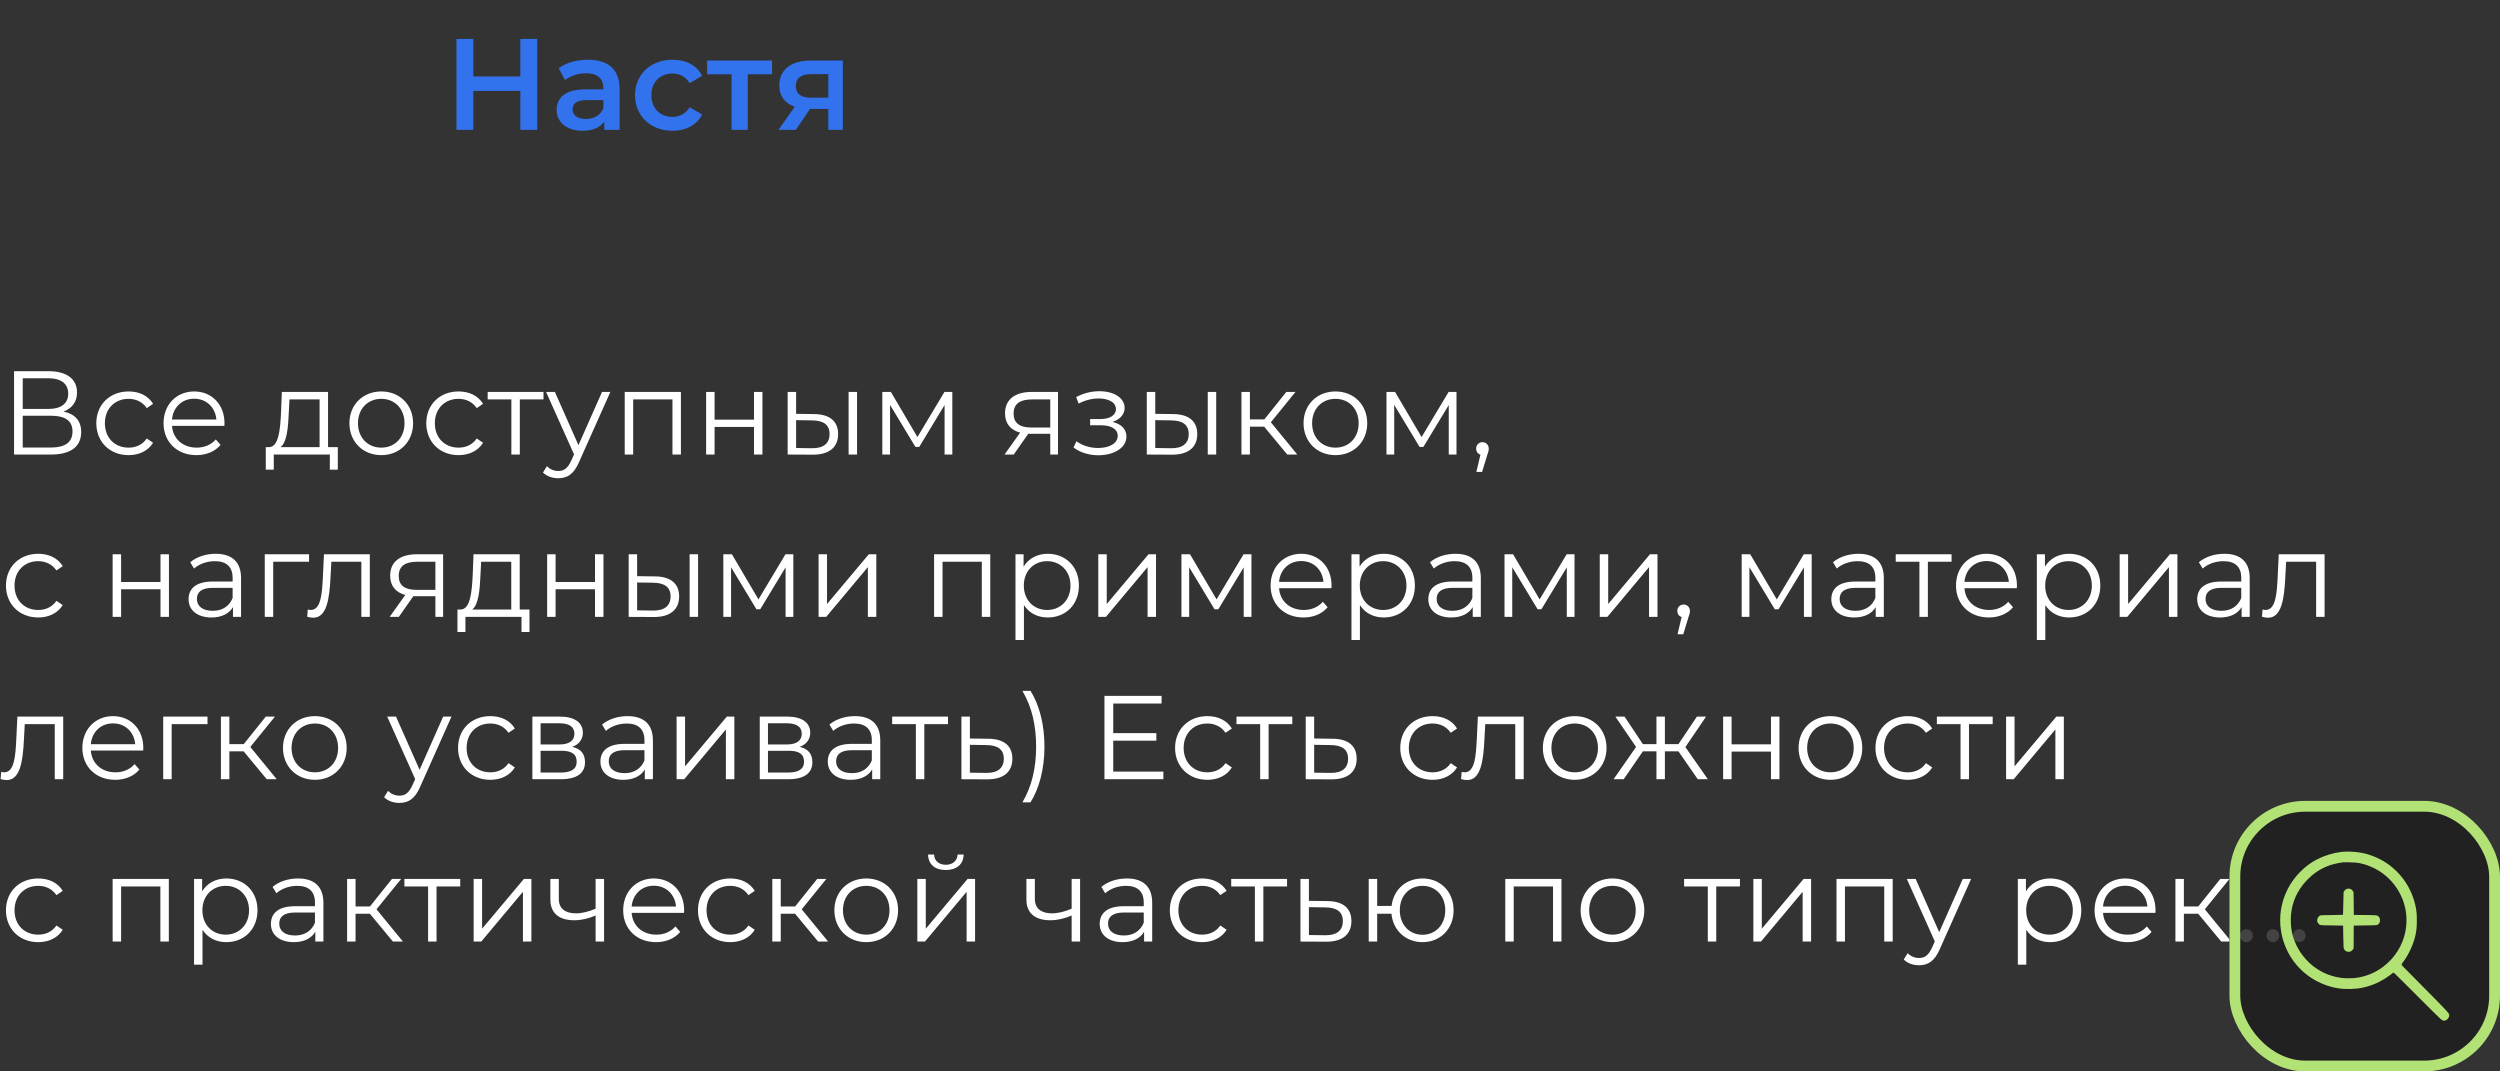
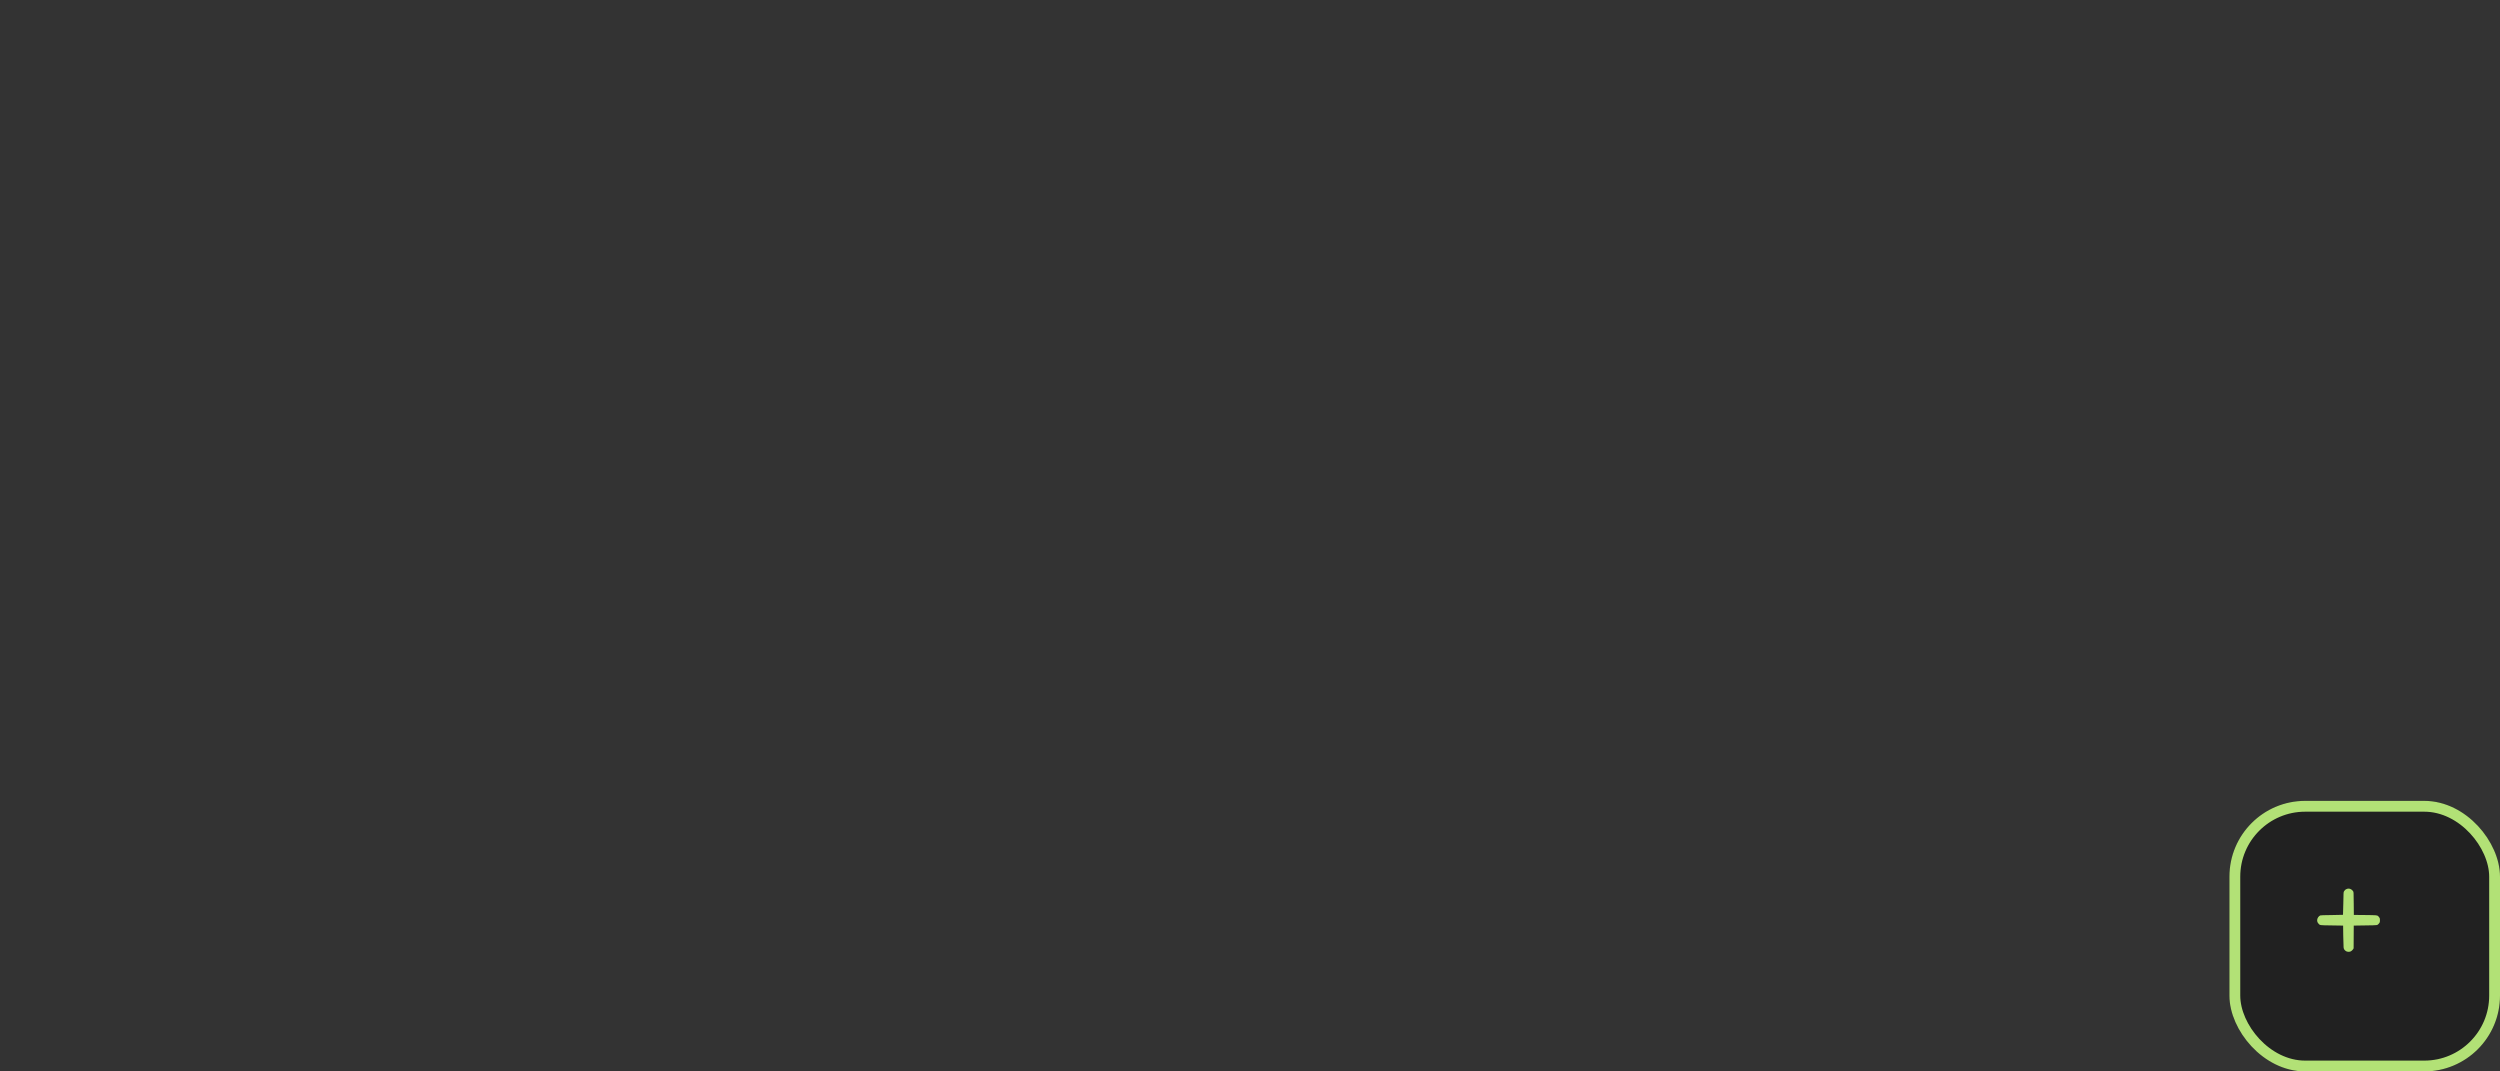
<svg xmlns="http://www.w3.org/2000/svg" width="231" height="99" viewBox="0 0 231 99" fill="none">
  <rect x="0" y="0" width="231" height="99" fill="#333333" stroke="none" />
-   <path d="M5.863 38.029C6.633 37.743 7.117 37.16 7.117 36.269C7.117 34.982 6.116 34.3 4.499 34.3H1.298V42H4.708C6.567 42 7.502 41.241 7.502 39.921C7.502 38.898 6.941 38.249 5.863 38.029ZM2.101 34.949H4.455C5.632 34.949 6.303 35.444 6.303 36.368C6.303 37.303 5.632 37.787 4.455 37.787H2.101V34.949ZM4.708 41.351H2.101V38.414H4.708C6.006 38.414 6.699 38.865 6.699 39.866C6.699 40.878 6.006 41.351 4.708 41.351ZM11.88 42.055C12.859 42.055 13.684 41.659 14.146 40.911L13.563 40.515C13.167 41.098 12.551 41.362 11.88 41.362C10.615 41.362 9.691 40.471 9.691 39.107C9.691 37.754 10.615 36.852 11.88 36.852C12.551 36.852 13.167 37.127 13.563 37.71L14.146 37.314C13.684 36.555 12.859 36.17 11.88 36.17C10.153 36.17 8.899 37.38 8.899 39.107C8.899 40.834 10.153 42.055 11.88 42.055ZM20.743 39.107C20.743 37.369 19.566 36.17 17.938 36.17C16.31 36.17 15.111 37.391 15.111 39.107C15.111 40.823 16.343 42.055 18.147 42.055C19.06 42.055 19.863 41.725 20.38 41.109L19.94 40.603C19.5 41.109 18.873 41.362 18.169 41.362C16.904 41.362 15.98 40.559 15.892 39.349H20.732C20.732 39.261 20.743 39.173 20.743 39.107ZM17.938 36.841C19.071 36.841 19.896 37.633 19.995 38.766H15.892C15.991 37.633 16.816 36.841 17.938 36.841ZM30.311 41.318V36.214H26.044L25.966 38.15C25.89 39.712 25.747 41.263 24.889 41.318H24.558V43.397H25.296V42H30.477V43.397H31.213V41.318H30.311ZM26.681 38.194L26.747 36.907H29.53V41.318H25.922C26.506 40.878 26.627 39.514 26.681 38.194ZM35.233 42.055C36.927 42.055 38.17 40.823 38.17 39.107C38.17 37.391 36.927 36.17 35.233 36.17C33.539 36.17 32.285 37.391 32.285 39.107C32.285 40.823 33.539 42.055 35.233 42.055ZM35.233 41.362C34.001 41.362 33.077 40.46 33.077 39.107C33.077 37.754 34.001 36.852 35.233 36.852C36.465 36.852 37.378 37.754 37.378 39.107C37.378 40.46 36.465 41.362 35.233 41.362ZM42.369 42.055C43.348 42.055 44.173 41.659 44.635 40.911L44.052 40.515C43.656 41.098 43.04 41.362 42.369 41.362C41.104 41.362 40.18 40.471 40.18 39.107C40.18 37.754 41.104 36.852 42.369 36.852C43.04 36.852 43.656 37.127 44.052 37.71L44.635 37.314C44.173 36.555 43.348 36.17 42.369 36.17C40.642 36.17 39.388 37.38 39.388 39.107C39.388 40.834 40.642 42.055 42.369 42.055ZM50.22 36.214H45.061V36.907H47.25V42H48.031V36.907H50.22V36.214ZM55.627 36.214L53.449 41.131L51.271 36.214H50.457L53.042 41.989L52.789 42.55C52.459 43.276 52.107 43.518 51.59 43.518C51.172 43.518 50.82 43.364 50.534 43.078L50.171 43.661C50.523 44.013 51.04 44.189 51.579 44.189C52.404 44.189 53.02 43.826 53.504 42.693L56.397 36.214H55.627ZM57.724 36.214V42H58.505V36.907H62.135V42H62.916V36.214H57.724ZM65.246 42H66.027V39.448H69.668V42H70.449V36.214H69.668V38.777H66.027V36.214H65.246V42ZM75.21 38.26L73.56 38.238V36.214H72.779V42L75.067 42.011C76.596 42.033 77.443 41.34 77.443 40.108C77.443 38.92 76.662 38.271 75.21 38.26ZM78.411 42H79.192V36.214H78.411V42ZM75.023 41.417L73.56 41.395V38.821L75.023 38.843C76.101 38.854 76.651 39.25 76.651 40.108C76.651 40.977 76.09 41.428 75.023 41.417ZM87.268 36.214L84.771 40.383L82.318 36.214H81.526V42H82.241V37.413L84.584 41.296H84.936L87.279 37.424V42H87.994V36.214H87.268ZM95.328 36.214C93.832 36.214 92.864 36.874 92.864 38.194C92.864 39.129 93.37 39.734 94.261 39.976L92.82 42H93.667L95.009 40.086H95.229H97.044V42H97.759V36.214H95.328ZM93.656 38.216C93.656 37.292 94.272 36.907 95.35 36.907H97.044V39.503H95.295C94.217 39.503 93.656 39.096 93.656 38.216ZM102.794 38.986C103.465 38.766 103.916 38.304 103.916 37.699C103.916 36.753 102.904 36.148 101.584 36.148C100.88 36.148 100.154 36.313 99.439 36.687L99.659 37.292C100.275 36.973 100.913 36.819 101.507 36.819C102.431 36.819 103.113 37.171 103.113 37.809C103.113 38.381 102.519 38.722 101.672 38.722H100.726V39.294H101.716C102.684 39.294 103.278 39.657 103.278 40.273C103.278 40.977 102.497 41.395 101.452 41.395C100.748 41.395 100 41.175 99.461 40.768L99.197 41.351C99.813 41.824 100.66 42.066 101.485 42.066C102.926 42.066 104.081 41.384 104.081 40.339C104.081 39.657 103.608 39.173 102.794 38.986ZM108.395 38.26L106.745 38.238V36.214H105.964V42L108.252 42.011C109.781 42.033 110.628 41.34 110.628 40.108C110.628 38.92 109.847 38.271 108.395 38.26ZM111.596 42H112.377V36.214H111.596V42ZM108.208 41.417L106.745 41.395V38.821L108.208 38.843C109.286 38.854 109.836 39.25 109.836 40.108C109.836 40.977 109.275 41.428 108.208 41.417ZM118.945 42H119.869L117.427 39.019L119.704 36.214H118.857L116.822 38.755H115.491V36.214H114.71V42H115.491V39.426H116.811L118.945 42ZM123.395 42.055C125.089 42.055 126.332 40.823 126.332 39.107C126.332 37.391 125.089 36.17 123.395 36.17C121.701 36.17 120.447 37.391 120.447 39.107C120.447 40.823 121.701 42.055 123.395 42.055ZM123.395 41.362C122.163 41.362 121.239 40.46 121.239 39.107C121.239 37.754 122.163 36.852 123.395 36.852C124.627 36.852 125.54 37.754 125.54 39.107C125.54 40.46 124.627 41.362 123.395 41.362ZM133.853 36.214L131.356 40.383L128.903 36.214H128.111V42H128.826V37.413L131.169 41.296H131.521L133.864 37.424V42H134.579V36.214H133.853ZM136.978 40.856C136.648 40.856 136.395 41.109 136.395 41.45C136.395 41.736 136.56 41.945 136.791 42.011L136.417 43.606H136.945L137.407 42.088C137.517 41.78 137.561 41.637 137.561 41.45C137.561 41.12 137.319 40.856 136.978 40.856ZM3.531 57.055C4.51 57.055 5.335 56.659 5.797 55.911L5.214 55.515C4.818 56.098 4.202 56.362 3.531 56.362C2.266 56.362 1.342 55.471 1.342 54.107C1.342 52.754 2.266 51.852 3.531 51.852C4.202 51.852 4.818 52.127 5.214 52.71L5.797 52.314C5.335 51.555 4.51 51.17 3.531 51.17C1.804 51.17 0.55 52.38 0.55 54.107C0.55 55.834 1.804 57.055 3.531 57.055ZM10.408 57H11.189V54.448H14.83V57H15.611V51.214H14.83V53.777H11.189V51.214H10.408V57ZM19.932 51.17C19.019 51.17 18.161 51.456 17.578 51.951L17.93 52.534C18.403 52.116 19.107 51.852 19.855 51.852C20.933 51.852 21.494 52.391 21.494 53.381V53.733H19.657C17.996 53.733 17.424 54.481 17.424 55.372C17.424 56.373 18.227 57.055 19.536 57.055C20.493 57.055 21.175 56.692 21.527 56.098V57H22.275V53.414C22.275 51.918 21.428 51.17 19.932 51.17ZM19.657 56.439C18.733 56.439 18.194 56.021 18.194 55.35C18.194 54.756 18.557 54.316 19.679 54.316H21.494V55.262C21.186 56.021 20.537 56.439 19.657 56.439ZM28.556 51.214H24.464V57H25.245V51.907H28.556V51.214ZM29.935 51.214L29.836 53.282C29.759 54.811 29.671 56.362 28.714 56.362C28.637 56.362 28.538 56.34 28.439 56.318L28.384 56.989C28.593 57.044 28.769 57.077 28.945 57.077C30.188 57.077 30.441 55.361 30.54 53.337L30.617 51.907H33.389V57H34.17V51.214H29.935ZM38.514 51.214C37.017 51.214 36.05 51.874 36.05 53.194C36.05 54.129 36.556 54.734 37.447 54.976L36.005 57H36.852L38.194 55.086H38.414H40.23V57H40.944V51.214H38.514ZM36.842 53.216C36.842 52.292 37.458 51.907 38.535 51.907H40.23V54.503H38.48C37.403 54.503 36.842 54.096 36.842 53.216ZM48.022 56.318V51.214H43.754L43.677 53.15C43.6 54.712 43.457 56.263 42.599 56.318H42.269V58.397H43.006V57H48.187V58.397H48.924V56.318H48.022ZM44.392 53.194L44.458 51.907H47.241V56.318H43.633C44.216 55.878 44.337 54.514 44.392 53.194ZM50.556 57H51.337V54.448H54.978V57H55.759V51.214H54.978V53.777H51.337V51.214H50.556V57ZM60.52 53.26L58.87 53.238V51.214H58.089V57L60.377 57.011C61.906 57.033 62.753 56.34 62.753 55.108C62.753 53.92 61.972 53.271 60.52 53.26ZM63.721 57H64.502V51.214H63.721V57ZM60.333 56.417L58.87 56.395V53.821L60.333 53.843C61.411 53.854 61.961 54.25 61.961 55.108C61.961 55.977 61.4 56.428 60.333 56.417ZM72.578 51.214L70.081 55.383L67.628 51.214H66.836V57H67.551V52.413L69.894 56.296H70.246L72.589 52.424V57H73.304V51.214H72.578ZM75.636 57H76.34L80.19 52.402V57H80.971V51.214H80.278L76.417 55.812V51.214H75.636V57ZM86.309 51.214V57H87.09V51.907H90.72V57H91.501V51.214H86.309ZM96.812 51.17C95.855 51.17 95.052 51.588 94.579 52.358V51.214H93.831V59.134H94.612V55.911C95.096 56.659 95.888 57.055 96.812 57.055C98.462 57.055 99.694 55.867 99.694 54.107C99.694 52.358 98.462 51.17 96.812 51.17ZM96.757 56.362C95.525 56.362 94.601 55.46 94.601 54.107C94.601 52.765 95.525 51.852 96.757 51.852C97.978 51.852 98.913 52.765 98.913 54.107C98.913 55.46 97.978 56.362 96.757 56.362ZM101.482 57H102.186L106.036 52.402V57H106.817V51.214H106.124L102.263 55.812V51.214H101.482V57ZM114.907 51.214L112.41 55.383L109.957 51.214H109.165V57H109.88V52.413L112.223 56.296H112.575L114.918 52.424V57H115.633V51.214H114.907ZM123.036 54.107C123.036 52.369 121.859 51.17 120.231 51.17C118.603 51.17 117.404 52.391 117.404 54.107C117.404 55.823 118.636 57.055 120.44 57.055C121.353 57.055 122.156 56.725 122.673 56.109L122.233 55.603C121.793 56.109 121.166 56.362 120.462 56.362C119.197 56.362 118.273 55.559 118.185 54.349H123.025C123.025 54.261 123.036 54.173 123.036 54.107ZM120.231 51.841C121.364 51.841 122.189 52.633 122.288 53.766H118.185C118.284 52.633 119.109 51.841 120.231 51.841ZM127.856 51.17C126.899 51.17 126.096 51.588 125.623 52.358V51.214H124.875V59.134H125.656V55.911C126.14 56.659 126.932 57.055 127.856 57.055C129.506 57.055 130.738 55.867 130.738 54.107C130.738 52.358 129.506 51.17 127.856 51.17ZM127.801 56.362C126.569 56.362 125.645 55.46 125.645 54.107C125.645 52.765 126.569 51.852 127.801 51.852C129.022 51.852 129.957 52.765 129.957 54.107C129.957 55.46 129.022 56.362 127.801 56.362ZM134.485 51.17C133.572 51.17 132.714 51.456 132.131 51.951L132.483 52.534C132.956 52.116 133.66 51.852 134.408 51.852C135.486 51.852 136.047 52.391 136.047 53.381V53.733H134.21C132.549 53.733 131.977 54.481 131.977 55.372C131.977 56.373 132.78 57.055 134.089 57.055C135.046 57.055 135.728 56.692 136.08 56.098V57H136.828V53.414C136.828 51.918 135.981 51.17 134.485 51.17ZM134.21 56.439C133.286 56.439 132.747 56.021 132.747 55.35C132.747 54.756 133.11 54.316 134.232 54.316H136.047V55.262C135.739 56.021 135.09 56.439 134.21 56.439ZM144.759 51.214L142.262 55.383L139.809 51.214H139.017V57H139.732V52.413L142.075 56.296H142.427L144.77 52.424V57H145.485V51.214H144.759ZM147.817 57H148.521L152.371 52.402V57H153.152V51.214H152.459L148.598 55.812V51.214H147.817V57ZM155.567 55.856C155.237 55.856 154.984 56.109 154.984 56.45C154.984 56.736 155.149 56.945 155.38 57.011L155.006 58.606H155.534L155.996 57.088C156.106 56.78 156.15 56.637 156.15 56.45C156.15 56.12 155.908 55.856 155.567 55.856ZM166.673 51.214L164.176 55.383L161.723 51.214H160.931V57H161.646V52.413L163.989 56.296H164.341L166.684 52.424V57H167.399V51.214H166.673ZM171.722 51.17C170.809 51.17 169.951 51.456 169.368 51.951L169.72 52.534C170.193 52.116 170.897 51.852 171.645 51.852C172.723 51.852 173.284 52.391 173.284 53.381V53.733H171.447C169.786 53.733 169.214 54.481 169.214 55.372C169.214 56.373 170.017 57.055 171.326 57.055C172.283 57.055 172.965 56.692 173.317 56.098V57H174.065V53.414C174.065 51.918 173.218 51.17 171.722 51.17ZM171.447 56.439C170.523 56.439 169.984 56.021 169.984 55.35C169.984 54.756 170.347 54.316 171.469 54.316H173.284V55.262C172.976 56.021 172.327 56.439 171.447 56.439ZM180.324 51.214H175.165V51.907H177.354V57H178.135V51.907H180.324V51.214ZM186.366 54.107C186.366 52.369 185.189 51.17 183.561 51.17C181.933 51.17 180.734 52.391 180.734 54.107C180.734 55.823 181.966 57.055 183.77 57.055C184.683 57.055 185.486 56.725 186.003 56.109L185.563 55.603C185.123 56.109 184.496 56.362 183.792 56.362C182.527 56.362 181.603 55.559 181.515 54.349H186.355C186.355 54.261 186.366 54.173 186.366 54.107ZM183.561 51.841C184.694 51.841 185.519 52.633 185.618 53.766H181.515C181.614 52.633 182.439 51.841 183.561 51.841ZM191.186 51.17C190.229 51.17 189.426 51.588 188.953 52.358V51.214H188.205V59.134H188.986V55.911C189.47 56.659 190.262 57.055 191.186 57.055C192.836 57.055 194.068 55.867 194.068 54.107C194.068 52.358 192.836 51.17 191.186 51.17ZM191.131 56.362C189.899 56.362 188.975 55.46 188.975 54.107C188.975 52.765 189.899 51.852 191.131 51.852C192.352 51.852 193.287 52.765 193.287 54.107C193.287 55.46 192.352 56.362 191.131 56.362ZM195.856 57H196.56L200.41 52.402V57H201.191V51.214H200.498L196.637 55.812V51.214H195.856V57ZM205.53 51.17C204.617 51.17 203.759 51.456 203.176 51.951L203.528 52.534C204.001 52.116 204.705 51.852 205.453 51.852C206.531 51.852 207.092 52.391 207.092 53.381V53.733H205.255C203.594 53.733 203.022 54.481 203.022 55.372C203.022 56.373 203.825 57.055 205.134 57.055C206.091 57.055 206.773 56.692 207.125 56.098V57H207.873V53.414C207.873 51.918 207.026 51.17 205.53 51.17ZM205.255 56.439C204.331 56.439 203.792 56.021 203.792 55.35C203.792 54.756 204.155 54.316 205.277 54.316H207.092V55.262C206.784 56.021 206.135 56.439 205.255 56.439ZM210.557 51.214L210.458 53.282C210.381 54.811 210.293 56.362 209.336 56.362C209.259 56.362 209.16 56.34 209.061 56.318L209.006 56.989C209.215 57.044 209.391 57.077 209.567 57.077C210.81 57.077 211.063 55.361 211.162 53.337L211.239 51.907H214.011V57H214.792V51.214H210.557ZM1.606 66.214L1.507 68.282C1.43 69.811 1.342 71.362 0.385 71.362C0.308 71.362 0.209 71.34 0.11 71.318L0.055 71.989C0.264 72.044 0.44 72.077 0.616 72.077C1.859 72.077 2.112 70.361 2.211 68.337L2.288 66.907H5.06V72H5.841V66.214H1.606ZM13.242 69.107C13.242 67.369 12.065 66.17 10.437 66.17C8.809 66.17 7.61 67.391 7.61 69.107C7.61 70.823 8.842 72.055 10.646 72.055C11.559 72.055 12.362 71.725 12.879 71.109L12.439 70.603C11.999 71.109 11.372 71.362 10.668 71.362C9.403 71.362 8.479 70.559 8.391 69.349H13.231C13.231 69.261 13.242 69.173 13.242 69.107ZM10.437 66.841C11.57 66.841 12.395 67.633 12.494 68.766H8.391C8.49 67.633 9.315 66.841 10.437 66.841ZM19.173 66.214H15.081V72H15.862V66.907H19.173V66.214ZM24.647 72H25.571L23.129 69.019L25.406 66.214H24.559L22.524 68.755H21.193V66.214H20.412V72H21.193V69.426H22.513L24.647 72ZM29.096 72.055C30.79 72.055 32.033 70.823 32.033 69.107C32.033 67.391 30.79 66.17 29.096 66.17C27.402 66.17 26.148 67.391 26.148 69.107C26.148 70.823 27.402 72.055 29.096 72.055ZM29.096 71.362C27.864 71.362 26.94 70.46 26.94 69.107C26.94 67.754 27.864 66.852 29.096 66.852C30.328 66.852 31.241 67.754 31.241 69.107C31.241 70.46 30.328 71.362 29.096 71.362ZM40.948 66.214L38.77 71.131L36.592 66.214H35.778L38.363 71.989L38.11 72.55C37.78 73.276 37.428 73.518 36.911 73.518C36.493 73.518 36.141 73.364 35.855 73.078L35.492 73.661C35.844 74.013 36.361 74.189 36.9 74.189C37.725 74.189 38.341 73.826 38.825 72.693L41.718 66.214H40.948ZM45.304 72.055C46.283 72.055 47.108 71.659 47.57 70.911L46.987 70.515C46.591 71.098 45.975 71.362 45.304 71.362C44.039 71.362 43.115 70.471 43.115 69.107C43.115 67.754 44.039 66.852 45.304 66.852C45.975 66.852 46.591 67.127 46.987 67.71L47.57 67.314C47.108 66.555 46.283 66.17 45.304 66.17C43.577 66.17 42.323 67.38 42.323 69.107C42.323 70.834 43.577 72.055 45.304 72.055ZM52.877 69.008C53.482 68.788 53.856 68.348 53.856 67.699C53.856 66.742 53.053 66.214 51.744 66.214H49.192V72H51.821C53.328 72 54.054 71.428 54.054 70.427C54.054 69.668 53.68 69.195 52.877 69.008ZM49.951 66.83H51.689C52.58 66.83 53.075 67.149 53.075 67.798C53.075 68.447 52.58 68.788 51.689 68.788H49.951V66.83ZM51.788 71.384H49.951V69.371H51.865C52.844 69.371 53.284 69.69 53.284 70.383C53.284 71.076 52.767 71.384 51.788 71.384ZM57.986 66.17C57.073 66.17 56.215 66.456 55.632 66.951L55.984 67.534C56.457 67.116 57.161 66.852 57.909 66.852C58.987 66.852 59.548 67.391 59.548 68.381V68.733H57.711C56.05 68.733 55.478 69.481 55.478 70.372C55.478 71.373 56.281 72.055 57.59 72.055C58.547 72.055 59.229 71.692 59.581 71.098V72H60.329V68.414C60.329 66.918 59.482 66.17 57.986 66.17ZM57.711 71.439C56.787 71.439 56.248 71.021 56.248 70.35C56.248 69.756 56.611 69.316 57.733 69.316H59.548V70.262C59.24 71.021 58.591 71.439 57.711 71.439ZM62.518 72H63.222L67.072 67.402V72H67.853V66.214H67.16L63.299 70.812V66.214H62.518V72ZM73.886 69.008C74.491 68.788 74.865 68.348 74.865 67.699C74.865 66.742 74.062 66.214 72.753 66.214H70.201V72H72.83C74.337 72 75.063 71.428 75.063 70.427C75.063 69.668 74.689 69.195 73.886 69.008ZM70.96 66.83H72.698C73.589 66.83 74.084 67.149 74.084 67.798C74.084 68.447 73.589 68.788 72.698 68.788H70.96V66.83ZM72.797 71.384H70.96V69.371H72.874C73.853 69.371 74.293 69.69 74.293 70.383C74.293 71.076 73.776 71.384 72.797 71.384ZM78.994 66.17C78.081 66.17 77.223 66.456 76.64 66.951L76.992 67.534C77.465 67.116 78.169 66.852 78.917 66.852C79.995 66.852 80.556 67.391 80.556 68.381V68.733H78.719C77.058 68.733 76.486 69.481 76.486 70.372C76.486 71.373 77.289 72.055 78.598 72.055C79.555 72.055 80.237 71.692 80.589 71.098V72H81.337V68.414C81.337 66.918 80.49 66.17 78.994 66.17ZM78.719 71.439C77.795 71.439 77.256 71.021 77.256 70.35C77.256 69.756 77.619 69.316 78.741 69.316H80.556V70.262C80.248 71.021 79.599 71.439 78.719 71.439ZM87.596 66.214H82.437V66.907H84.626V72H85.407V66.907H87.596V66.214ZM91.322 68.26L89.617 68.238V66.214H88.836V72L91.168 72.011C92.708 72.033 93.544 71.34 93.544 70.108C93.544 68.92 92.774 68.271 91.322 68.26ZM91.124 71.417L89.617 71.395V68.821L91.124 68.843C92.202 68.854 92.752 69.25 92.752 70.108C92.752 70.977 92.191 71.428 91.124 71.417ZM95.221 74.134C96.046 72.803 96.508 71.01 96.508 68.986C96.508 66.962 96.046 65.147 95.221 63.838H94.473C95.353 65.345 95.738 67.028 95.738 68.986C95.738 70.944 95.353 72.627 94.473 74.134H95.221ZM102.864 71.296V68.436H106.846V67.743H102.864V65.004H107.33V64.3H102.05V72H107.495V71.296H102.864ZM111.558 72.055C112.537 72.055 113.362 71.659 113.824 70.911L113.241 70.515C112.845 71.098 112.229 71.362 111.558 71.362C110.293 71.362 109.369 70.471 109.369 69.107C109.369 67.754 110.293 66.852 111.558 66.852C112.229 66.852 112.845 67.127 113.241 67.71L113.824 67.314C113.362 66.555 112.537 66.17 111.558 66.17C109.831 66.17 108.577 67.38 108.577 69.107C108.577 70.834 109.831 72.055 111.558 72.055ZM119.409 66.214H114.25V66.907H116.439V72H117.22V66.907H119.409V66.214ZM123.134 68.26L121.429 68.238V66.214H120.648V72L122.98 72.011C124.52 72.033 125.356 71.34 125.356 70.108C125.356 68.92 124.586 68.271 123.134 68.26ZM122.936 71.417L121.429 71.395V68.821L122.936 68.843C124.014 68.854 124.564 69.25 124.564 70.108C124.564 70.977 124.003 71.428 122.936 71.417ZM132.365 72.055C133.344 72.055 134.169 71.659 134.631 70.911L134.048 70.515C133.652 71.098 133.036 71.362 132.365 71.362C131.1 71.362 130.176 70.471 130.176 69.107C130.176 67.754 131.1 66.852 132.365 66.852C133.036 66.852 133.652 67.127 134.048 67.71L134.631 67.314C134.169 66.555 133.344 66.17 132.365 66.17C130.638 66.17 129.384 67.38 129.384 69.107C129.384 70.834 130.638 72.055 132.365 72.055ZM136.555 66.214L136.456 68.282C136.379 69.811 136.291 71.362 135.334 71.362C135.257 71.362 135.158 71.34 135.059 71.318L135.004 71.989C135.213 72.044 135.389 72.077 135.565 72.077C136.808 72.077 137.061 70.361 137.16 68.337L137.237 66.907H140.009V72H140.79V66.214H136.555ZM145.507 72.055C147.201 72.055 148.444 70.823 148.444 69.107C148.444 67.391 147.201 66.17 145.507 66.17C143.813 66.17 142.559 67.391 142.559 69.107C142.559 70.823 143.813 72.055 145.507 72.055ZM145.507 71.362C144.275 71.362 143.351 70.46 143.351 69.107C143.351 67.754 144.275 66.852 145.507 66.852C146.739 66.852 147.652 67.754 147.652 69.107C147.652 70.46 146.739 71.362 145.507 71.362ZM156.872 72H157.807L155.728 69.03L157.642 66.214H156.795L155.09 68.755H153.836V66.214H153.055V68.755H151.801L150.107 66.214H149.26L151.174 69.019L149.095 72H150.03L151.801 69.426H153.055V72H153.836V69.426H155.09L156.872 72ZM159.217 72H159.998V69.448H163.639V72H164.42V66.214H163.639V68.777H159.998V66.214H159.217V72ZM169.137 72.055C170.831 72.055 172.074 70.823 172.074 69.107C172.074 67.391 170.831 66.17 169.137 66.17C167.443 66.17 166.189 67.391 166.189 69.107C166.189 70.823 167.443 72.055 169.137 72.055ZM169.137 71.362C167.905 71.362 166.981 70.46 166.981 69.107C166.981 67.754 167.905 66.852 169.137 66.852C170.369 66.852 171.282 67.754 171.282 69.107C171.282 70.46 170.369 71.362 169.137 71.362ZM176.273 72.055C177.252 72.055 178.077 71.659 178.539 70.911L177.956 70.515C177.56 71.098 176.944 71.362 176.273 71.362C175.008 71.362 174.084 70.471 174.084 69.107C174.084 67.754 175.008 66.852 176.273 66.852C176.944 66.852 177.56 67.127 177.956 67.71L178.539 67.314C178.077 66.555 177.252 66.17 176.273 66.17C174.546 66.17 173.292 67.38 173.292 69.107C173.292 70.834 174.546 72.055 176.273 72.055ZM184.124 66.214H178.965V66.907H181.154V72H181.935V66.907H184.124V66.214ZM185.363 72H186.067L189.917 67.402V72H190.698V66.214H190.005L186.144 70.812V66.214H185.363V72ZM3.531 87.055C4.51 87.055 5.335 86.659 5.797 85.911L5.214 85.515C4.818 86.098 4.202 86.362 3.531 86.362C2.266 86.362 1.342 85.471 1.342 84.107C1.342 82.754 2.266 81.852 3.531 81.852C4.202 81.852 4.818 82.127 5.214 82.71L5.797 82.314C5.335 81.555 4.51 81.17 3.531 81.17C1.804 81.17 0.55 82.38 0.55 84.107C0.55 85.834 1.804 87.055 3.531 87.055ZM10.408 81.214V87H11.189V81.907H14.819V87H15.6V81.214H10.408ZM20.911 81.17C19.954 81.17 19.151 81.588 18.678 82.358V81.214H17.93V89.134H18.711V85.911C19.195 86.659 19.987 87.055 20.911 87.055C22.561 87.055 23.793 85.867 23.793 84.107C23.793 82.358 22.561 81.17 20.911 81.17ZM20.856 86.362C19.624 86.362 18.7 85.46 18.7 84.107C18.7 82.765 19.624 81.852 20.856 81.852C22.077 81.852 23.012 82.765 23.012 84.107C23.012 85.46 22.077 86.362 20.856 86.362ZM27.54 81.17C26.627 81.17 25.769 81.456 25.186 81.951L25.538 82.534C26.011 82.116 26.715 81.852 27.463 81.852C28.541 81.852 29.102 82.391 29.102 83.381V83.733H27.265C25.604 83.733 25.032 84.481 25.032 85.372C25.032 86.373 25.835 87.055 27.144 87.055C28.101 87.055 28.783 86.692 29.135 86.098V87H29.883V83.414C29.883 81.918 29.036 81.17 27.54 81.17ZM27.265 86.439C26.341 86.439 25.802 86.021 25.802 85.35C25.802 84.756 26.165 84.316 27.287 84.316H29.102V85.262C28.794 86.021 28.145 86.439 27.265 86.439ZM36.307 87H37.231L34.789 84.019L37.066 81.214H36.219L34.184 83.755H32.853V81.214H32.072V87H32.853V84.426H34.173L36.307 87ZM42.526 81.214H37.367V81.907H39.556V87H40.337V81.907H42.526V81.214ZM43.765 87H44.469L48.319 82.402V87H49.1V81.214H48.407L44.546 85.812V81.214H43.765V87ZM55.034 81.214V83.964C54.385 84.239 53.769 84.393 53.208 84.393C52.24 84.393 51.635 83.953 51.635 83.073V81.214H50.854V83.117C50.854 84.426 51.712 85.031 53.065 85.031C53.714 85.031 54.385 84.877 55.034 84.591V87H55.815V81.214H55.034ZM63.214 84.107C63.214 82.369 62.037 81.17 60.409 81.17C58.781 81.17 57.582 82.391 57.582 84.107C57.582 85.823 58.814 87.055 60.618 87.055C61.531 87.055 62.334 86.725 62.851 86.109L62.411 85.603C61.971 86.109 61.344 86.362 60.64 86.362C59.375 86.362 58.451 85.559 58.363 84.349H63.203C63.203 84.261 63.214 84.173 63.214 84.107ZM60.409 81.841C61.542 81.841 62.367 82.633 62.466 83.766H58.363C58.462 82.633 59.287 81.841 60.409 81.841ZM67.473 87.055C68.452 87.055 69.277 86.659 69.739 85.911L69.156 85.515C68.76 86.098 68.144 86.362 67.473 86.362C66.208 86.362 65.284 85.471 65.284 84.107C65.284 82.754 66.208 81.852 67.473 81.852C68.144 81.852 68.76 82.127 69.156 82.71L69.739 82.314C69.277 81.555 68.452 81.17 67.473 81.17C65.746 81.17 64.492 82.38 64.492 84.107C64.492 85.834 65.746 87.055 67.473 87.055ZM75.596 87H76.52L74.078 84.019L76.355 81.214H75.508L73.473 83.755H72.142V81.214H71.361V87H72.142V84.426H73.462L75.596 87ZM80.046 87.055C81.74 87.055 82.983 85.823 82.983 84.107C82.983 82.391 81.74 81.17 80.046 81.17C78.352 81.17 77.097 82.391 77.097 84.107C77.097 85.823 78.352 87.055 80.046 87.055ZM80.046 86.362C78.814 86.362 77.889 85.46 77.889 84.107C77.889 82.754 78.814 81.852 80.046 81.852C81.278 81.852 82.191 82.754 82.191 84.107C82.191 85.46 81.278 86.362 80.046 86.362ZM87.391 80.389C88.37 80.389 89.019 79.883 89.041 78.959H88.48C88.458 79.542 88.018 79.905 87.391 79.905C86.764 79.905 86.324 79.542 86.313 78.959H85.752C85.774 79.883 86.412 80.389 87.391 80.389ZM84.762 87H85.466L89.316 82.402V87H90.097V81.214H89.404L85.543 85.812V81.214H84.762V87ZM99.02 81.214V83.964C98.371 84.239 97.755 84.393 97.194 84.393C96.226 84.393 95.621 83.953 95.621 83.073V81.214H94.84V83.117C94.84 84.426 95.698 85.031 97.051 85.031C97.7 85.031 98.371 84.877 99.02 84.591V87H99.801V81.214H99.02ZM104.12 81.17C103.207 81.17 102.349 81.456 101.766 81.951L102.118 82.534C102.591 82.116 103.295 81.852 104.043 81.852C105.121 81.852 105.682 82.391 105.682 83.381V83.733H103.845C102.184 83.733 101.612 84.481 101.612 85.372C101.612 86.373 102.415 87.055 103.724 87.055C104.681 87.055 105.363 86.692 105.715 86.098V87H106.463V83.414C106.463 81.918 105.616 81.17 104.12 81.17ZM103.845 86.439C102.921 86.439 102.382 86.021 102.382 85.35C102.382 84.756 102.745 84.316 103.867 84.316H105.682V85.262C105.374 86.021 104.725 86.439 103.845 86.439ZM111.072 87.055C112.051 87.055 112.876 86.659 113.338 85.911L112.755 85.515C112.359 86.098 111.743 86.362 111.072 86.362C109.807 86.362 108.883 85.471 108.883 84.107C108.883 82.754 109.807 81.852 111.072 81.852C111.743 81.852 112.359 82.127 112.755 82.71L113.338 82.314C112.876 81.555 112.051 81.17 111.072 81.17C109.345 81.17 108.091 82.38 108.091 84.107C108.091 85.834 109.345 87.055 111.072 87.055ZM118.923 81.214H113.764V81.907H115.953V87H116.734V81.907H118.923V81.214ZM122.648 83.26L120.943 83.238V81.214H120.162V87L122.494 87.011C124.034 87.033 124.87 86.34 124.87 85.108C124.87 83.92 124.1 83.271 122.648 83.26ZM122.45 86.417L120.943 86.395V83.821L122.45 83.843C123.528 83.854 124.078 84.25 124.078 85.108C124.078 85.977 123.517 86.428 122.45 86.417ZM131.442 81.17C129.913 81.17 128.758 82.193 128.582 83.711H127.251V81.214H126.47V87H127.251V84.426H128.571C128.714 85.977 129.891 87.055 131.442 87.055C133.092 87.055 134.313 85.823 134.313 84.107C134.313 82.38 133.092 81.17 131.442 81.17ZM131.442 86.373C130.243 86.373 129.341 85.46 129.341 84.107C129.341 82.754 130.243 81.852 131.442 81.852C132.63 81.852 133.543 82.754 133.543 84.107C133.543 85.46 132.63 86.373 131.442 86.373ZM139.087 81.214V87H139.868V81.907H143.498V87H144.279V81.214H139.087ZM148.996 87.055C150.69 87.055 151.933 85.823 151.933 84.107C151.933 82.391 150.69 81.17 148.996 81.17C147.302 81.17 146.048 82.391 146.048 84.107C146.048 85.823 147.302 87.055 148.996 87.055ZM148.996 86.362C147.764 86.362 146.84 85.46 146.84 84.107C146.84 82.754 147.764 81.852 148.996 81.852C150.228 81.852 151.141 82.754 151.141 84.107C151.141 85.46 150.228 86.362 148.996 86.362ZM160.771 81.214H155.612V81.907H157.801V87H158.582V81.907H160.771V81.214ZM162.01 87H162.714L166.564 82.402V87H167.345V81.214H166.652L162.791 85.812V81.214H162.01V87ZM169.693 81.214V87H170.474V81.907H174.104V87H174.885V81.214H169.693ZM181.362 81.214L179.184 86.131L177.006 81.214H176.192L178.777 86.989L178.524 87.55C178.194 88.276 177.842 88.518 177.325 88.518C176.907 88.518 176.555 88.364 176.269 88.078L175.906 88.661C176.258 89.013 176.775 89.189 177.314 89.189C178.139 89.189 178.755 88.826 179.239 87.693L182.132 81.214H181.362ZM189.429 81.17C188.472 81.17 187.669 81.588 187.196 82.358V81.214H186.448V89.134H187.229V85.911C187.713 86.659 188.505 87.055 189.429 87.055C191.079 87.055 192.311 85.867 192.311 84.107C192.311 82.358 191.079 81.17 189.429 81.17ZM189.374 86.362C188.142 86.362 187.218 85.46 187.218 84.107C187.218 82.765 188.142 81.852 189.374 81.852C190.595 81.852 191.53 82.765 191.53 84.107C191.53 85.46 190.595 86.362 189.374 86.362ZM199.17 84.107C199.17 82.369 197.993 81.17 196.365 81.17C194.737 81.17 193.538 82.391 193.538 84.107C193.538 85.823 194.77 87.055 196.574 87.055C197.487 87.055 198.29 86.725 198.807 86.109L198.367 85.603C197.927 86.109 197.3 86.362 196.596 86.362C195.331 86.362 194.407 85.559 194.319 84.349H199.159C199.159 84.261 199.17 84.173 199.17 84.107ZM196.365 81.841C197.498 81.841 198.323 82.633 198.422 83.766H194.319C194.418 82.633 195.243 81.841 196.365 81.841ZM205.244 87H206.168L203.726 84.019L206.003 81.214H205.156L203.121 83.755H201.79V81.214H201.009V87H201.79V84.426H203.11L205.244 87ZM207.566 87.055C207.885 87.055 208.16 86.791 208.16 86.45C208.16 86.109 207.885 85.856 207.566 85.856C207.247 85.856 206.983 86.109 206.983 86.45C206.983 86.791 207.247 87.055 207.566 87.055ZM210.007 87.055C210.326 87.055 210.601 86.791 210.601 86.45C210.601 86.109 210.326 85.856 210.007 85.856C209.688 85.856 209.424 86.109 209.424 86.45C209.424 86.791 209.688 87.055 210.007 87.055ZM212.448 87.055C212.767 87.055 213.042 86.791 213.042 86.45C213.042 86.109 212.767 85.856 212.448 85.856C212.129 85.856 211.865 86.109 211.865 86.45C211.865 86.791 212.129 87.055 212.448 87.055Z" fill="white" />
-   <path d="M48.08 3.6V7.068H43.736V3.6H42.176V12H43.736V8.4H48.08V12H49.64V3.6H48.08ZM54.336 5.52C53.304 5.52 52.308 5.784 51.624 6.312L52.212 7.404C52.692 7.008 53.436 6.768 54.156 6.768C55.224 6.768 55.752 7.284 55.752 8.16V8.256H54.096C52.152 8.256 51.432 9.096 51.432 10.164C51.432 11.28 52.356 12.084 53.82 12.084C54.78 12.084 55.476 11.772 55.836 11.22V12H57.252V8.244C57.252 6.396 56.184 5.52 54.336 5.52ZM54.132 10.992C53.364 10.992 52.908 10.644 52.908 10.104C52.908 9.636 53.184 9.252 54.204 9.252H55.752V9.996C55.5 10.656 54.864 10.992 54.132 10.992ZM62.145 12.084C63.392 12.084 64.388 11.544 64.88 10.584L63.728 9.912C63.344 10.524 62.769 10.8 62.133 10.8C61.029 10.8 60.188 10.044 60.188 8.796C60.188 7.56 61.029 6.792 62.133 6.792C62.769 6.792 63.344 7.068 63.728 7.68L64.88 7.008C64.388 6.036 63.392 5.52 62.145 5.52C60.117 5.52 58.676 6.876 58.676 8.796C58.676 10.716 60.117 12.084 62.145 12.084ZM71.338 5.592H65.338V6.864H67.594V12H69.094V6.864H71.338V5.592ZM74.937 5.592C73.149 5.592 72.009 6.396 72.009 7.896C72.009 8.88 72.525 9.552 73.437 9.864L71.925 12H73.533L74.841 10.068H76.533V12H77.877V5.592H74.937ZM74.985 6.852H76.533V9.024H74.937C74.013 9.024 73.533 8.688 73.533 7.944C73.533 7.176 74.061 6.852 74.985 6.852Z" fill="#3272EC" />
  <rect x="206" y="74" width="25" height="25" rx="7" fill="#1E1E1E" fill-opacity="0.83" />
  <rect x="206.5" y="74.5" width="24" height="24" rx="6.5" stroke="#B2E176" />
-   <path d="M216.352 78.716C215.627 78.796 214.828 79.038 214.123 79.39C213.527 79.691 212.997 80.086 212.484 80.615C210.604 82.554 210.155 85.43 211.349 87.861C212.245 89.684 213.968 90.964 215.992 91.31C216.692 91.429 217.674 91.406 218.354 91.253C218.866 91.138 219.376 90.958 219.819 90.736C220.193 90.546 220.447 90.39 220.792 90.132C220.935 90.026 221.074 89.923 221.103 89.901L221.156 89.864L221.279 89.964C221.347 90.02 222.295 90.958 223.385 92.053C224.475 93.145 225.43 94.089 225.506 94.149C225.68 94.29 225.766 94.327 225.874 94.308C225.995 94.288 226.085 94.235 226.184 94.126C226.28 94.016 226.329 93.876 226.307 93.766C226.272 93.593 226.171 93.483 223.961 91.251C223.445 90.73 222.766 90.042 222.451 89.723C221.797 89.061 221.845 89.159 222.039 88.904C222.551 88.228 222.994 87.277 223.178 86.454C223.287 85.968 223.315 85.68 223.316 85.047C223.316 84.412 223.289 84.142 223.178 83.644C222.902 82.417 222.279 81.307 221.375 80.441C220.656 79.751 219.847 79.277 218.843 78.954C218.163 78.735 217.098 78.634 216.352 78.716ZM217.665 79.703C218.204 79.753 218.766 79.923 219.351 80.211C220.695 80.871 221.705 82.067 222.14 83.513C222.388 84.334 222.426 85.229 222.25 86.112C221.996 87.382 221.257 88.541 220.191 89.34C219.431 89.911 218.505 90.274 217.563 90.372C217.274 90.401 216.68 90.397 216.391 90.362C215.113 90.212 213.935 89.606 213.083 88.662C212.587 88.113 212.247 87.556 211.999 86.894C211.798 86.358 211.714 85.952 211.679 85.356C211.606 84.17 211.897 83.06 212.523 82.122C212.747 81.782 212.909 81.582 213.197 81.287C213.728 80.74 214.308 80.344 214.99 80.06C215.424 79.88 215.811 79.781 216.498 79.675C216.592 79.662 217.434 79.681 217.665 79.703Z" fill="#B2E176" />
  <path d="M216.821 82.147C216.711 82.196 216.635 82.268 216.58 82.37C216.541 82.446 216.539 82.487 216.522 83.484C216.512 84.052 216.498 84.523 216.494 84.529C216.489 84.535 216.027 84.545 215.467 84.551C214.719 84.559 214.431 84.568 214.388 84.586C214.242 84.647 214.105 84.854 214.105 85.018C214.105 85.153 214.136 85.239 214.224 85.338C214.369 85.501 214.31 85.493 215.365 85.508C215.881 85.516 216.348 85.524 216.403 85.524L216.504 85.526L216.516 86.458C216.524 86.972 216.537 87.457 216.547 87.537C216.567 87.697 216.616 87.777 216.756 87.877C216.848 87.943 217.018 87.967 217.149 87.931C217.243 87.906 217.364 87.806 217.43 87.699L217.475 87.626L217.487 85.526L217.598 85.524C217.659 85.524 218.135 85.516 218.657 85.508C219.714 85.493 219.661 85.501 219.798 85.35C219.894 85.245 219.907 85.201 219.907 85.02C219.907 84.887 219.902 84.859 219.851 84.781C219.821 84.734 219.775 84.676 219.749 84.654C219.644 84.562 219.624 84.561 218.53 84.549L217.495 84.539L217.485 83.484C217.475 82.442 217.475 82.429 217.432 82.36C217.334 82.202 217.172 82.106 217.006 82.106C216.95 82.106 216.871 82.124 216.821 82.147Z" fill="#B2E176" />
</svg>